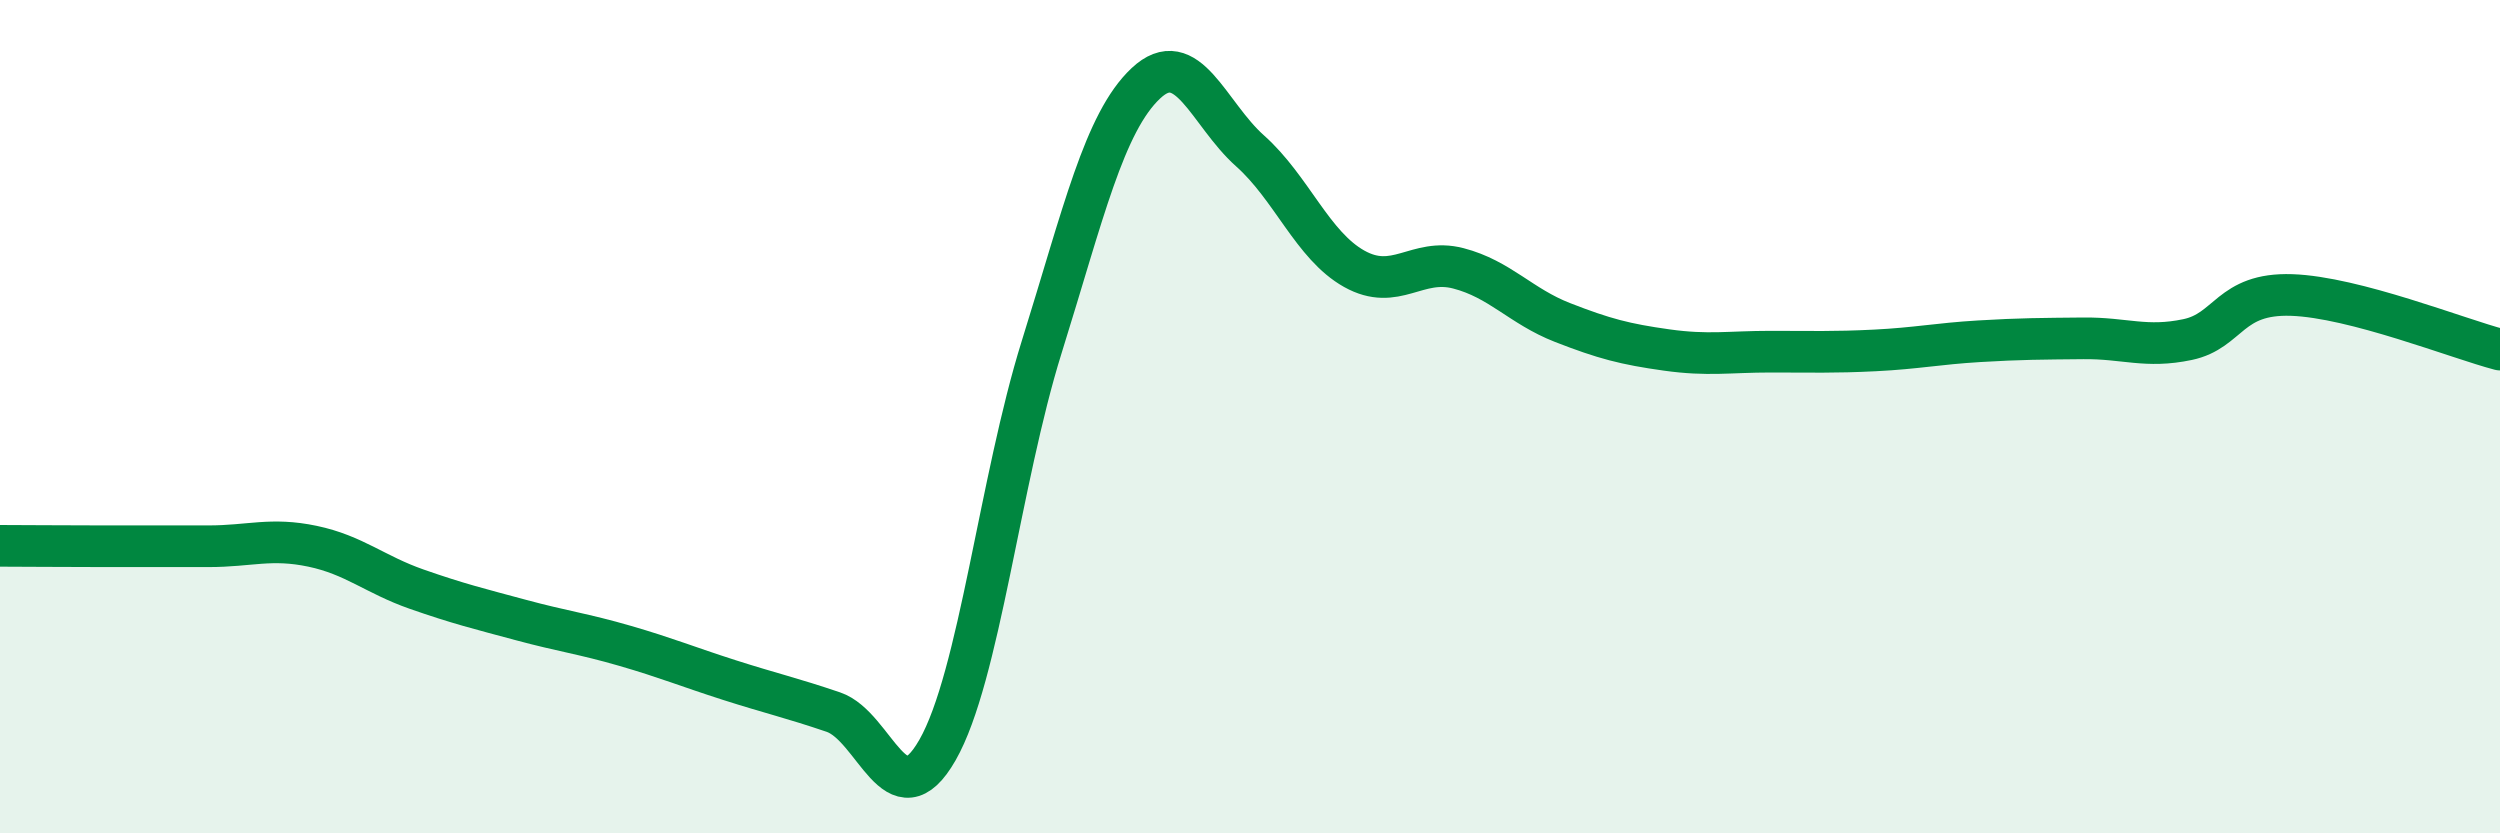
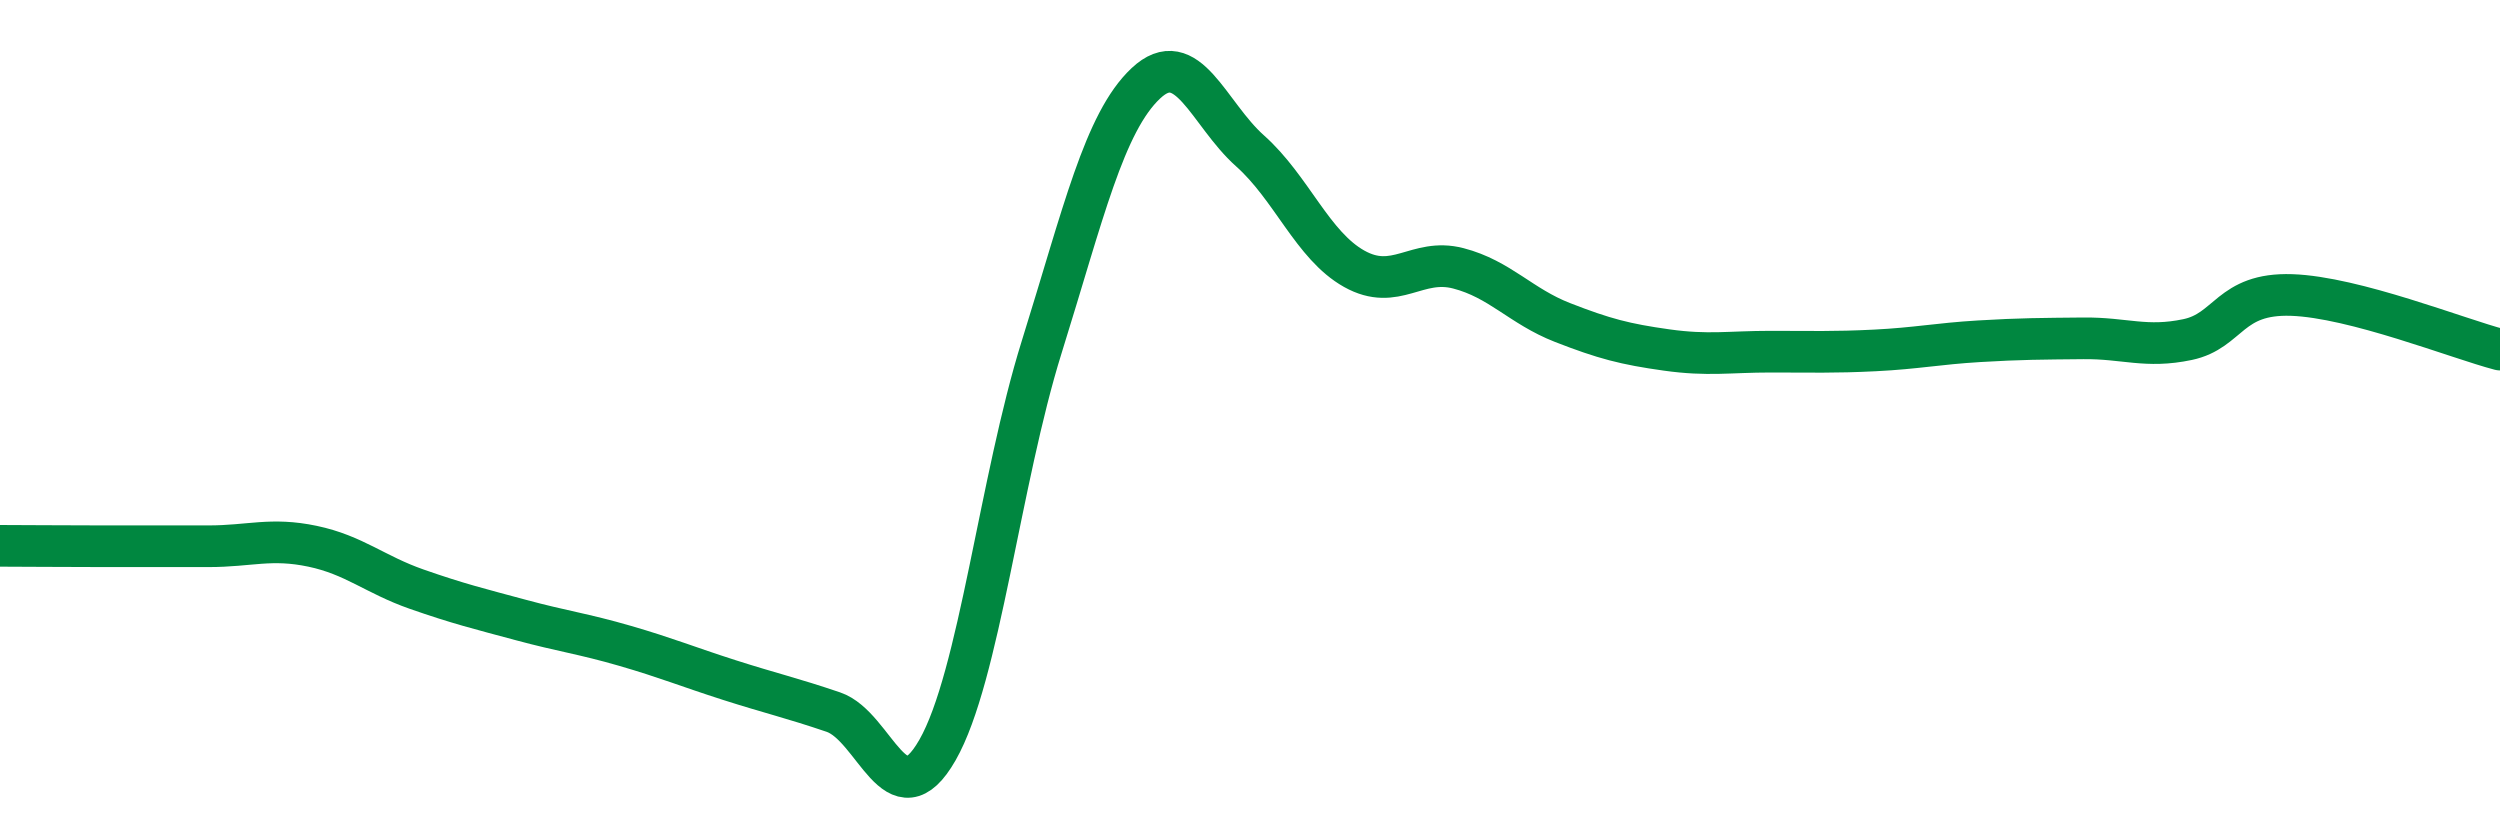
<svg xmlns="http://www.w3.org/2000/svg" width="60" height="20" viewBox="0 0 60 20">
-   <path d="M 0,13.1 C 0.5,13.1 1.5,13.11 2.5,13.11 C 3.5,13.11 4,13.11 5,13.11 C 6,13.11 6.5,12.9 7.5,13.11 C 8.5,13.32 9,13.79 10,14.14 C 11,14.49 11.5,14.61 12.5,14.88 C 13.5,15.15 14,15.21 15,15.5 C 16,15.79 16.5,16 17.5,16.32 C 18.5,16.64 19,16.75 20,17.09 C 21,17.43 21.5,19.75 22.5,18 C 23.5,16.25 24,11.53 25,8.33 C 26,5.13 26.5,2.94 27.5,2 C 28.5,1.06 29,2.73 30,3.62 C 31,4.51 31.5,5.89 32.5,6.45 C 33.5,7.01 34,6.18 35,6.44 C 36,6.7 36.5,7.35 37.5,7.74 C 38.5,8.13 39,8.26 40,8.4 C 41,8.54 41.5,8.44 42.5,8.44 C 43.5,8.44 44,8.46 45,8.41 C 46,8.36 46.5,8.25 47.5,8.19 C 48.5,8.13 49,8.13 50,8.12 C 51,8.11 51.5,8.36 52.5,8.15 C 53.5,7.94 53.5,7.03 55,7.08 C 56.5,7.13 59,8.13 60,8.39L60 20L0 20Z" fill="#008740" opacity="0.1" stroke-linecap="round" stroke-linejoin="round" />
  <path d="M 0,13.1 C 0.5,13.1 1.5,13.11 2.5,13.11 C 3.5,13.11 4,13.11 5,13.11 C 6,13.11 6.5,12.9 7.5,13.11 C 8.5,13.32 9,13.79 10,14.14 C 11,14.49 11.5,14.61 12.5,14.88 C 13.5,15.15 14,15.21 15,15.5 C 16,15.79 16.5,16 17.5,16.32 C 18.5,16.64 19,16.75 20,17.09 C 21,17.43 21.5,19.75 22.5,18 C 23.5,16.25 24,11.53 25,8.33 C 26,5.13 26.5,2.94 27.5,2 C 28.5,1.06 29,2.73 30,3.62 C 31,4.51 31.5,5.89 32.5,6.45 C 33.5,7.01 34,6.18 35,6.44 C 36,6.7 36.5,7.35 37.5,7.74 C 38.5,8.13 39,8.26 40,8.4 C 41,8.54 41.5,8.44 42.5,8.44 C 43.5,8.44 44,8.46 45,8.41 C 46,8.36 46.5,8.25 47.5,8.19 C 48.5,8.13 49,8.13 50,8.12 C 51,8.11 51.5,8.36 52.5,8.15 C 53.5,7.94 53.5,7.03 55,7.08 C 56.5,7.13 59,8.13 60,8.39" stroke="#008740" stroke-width="1" fill="none" stroke-linecap="round" stroke-linejoin="round" />
</svg>